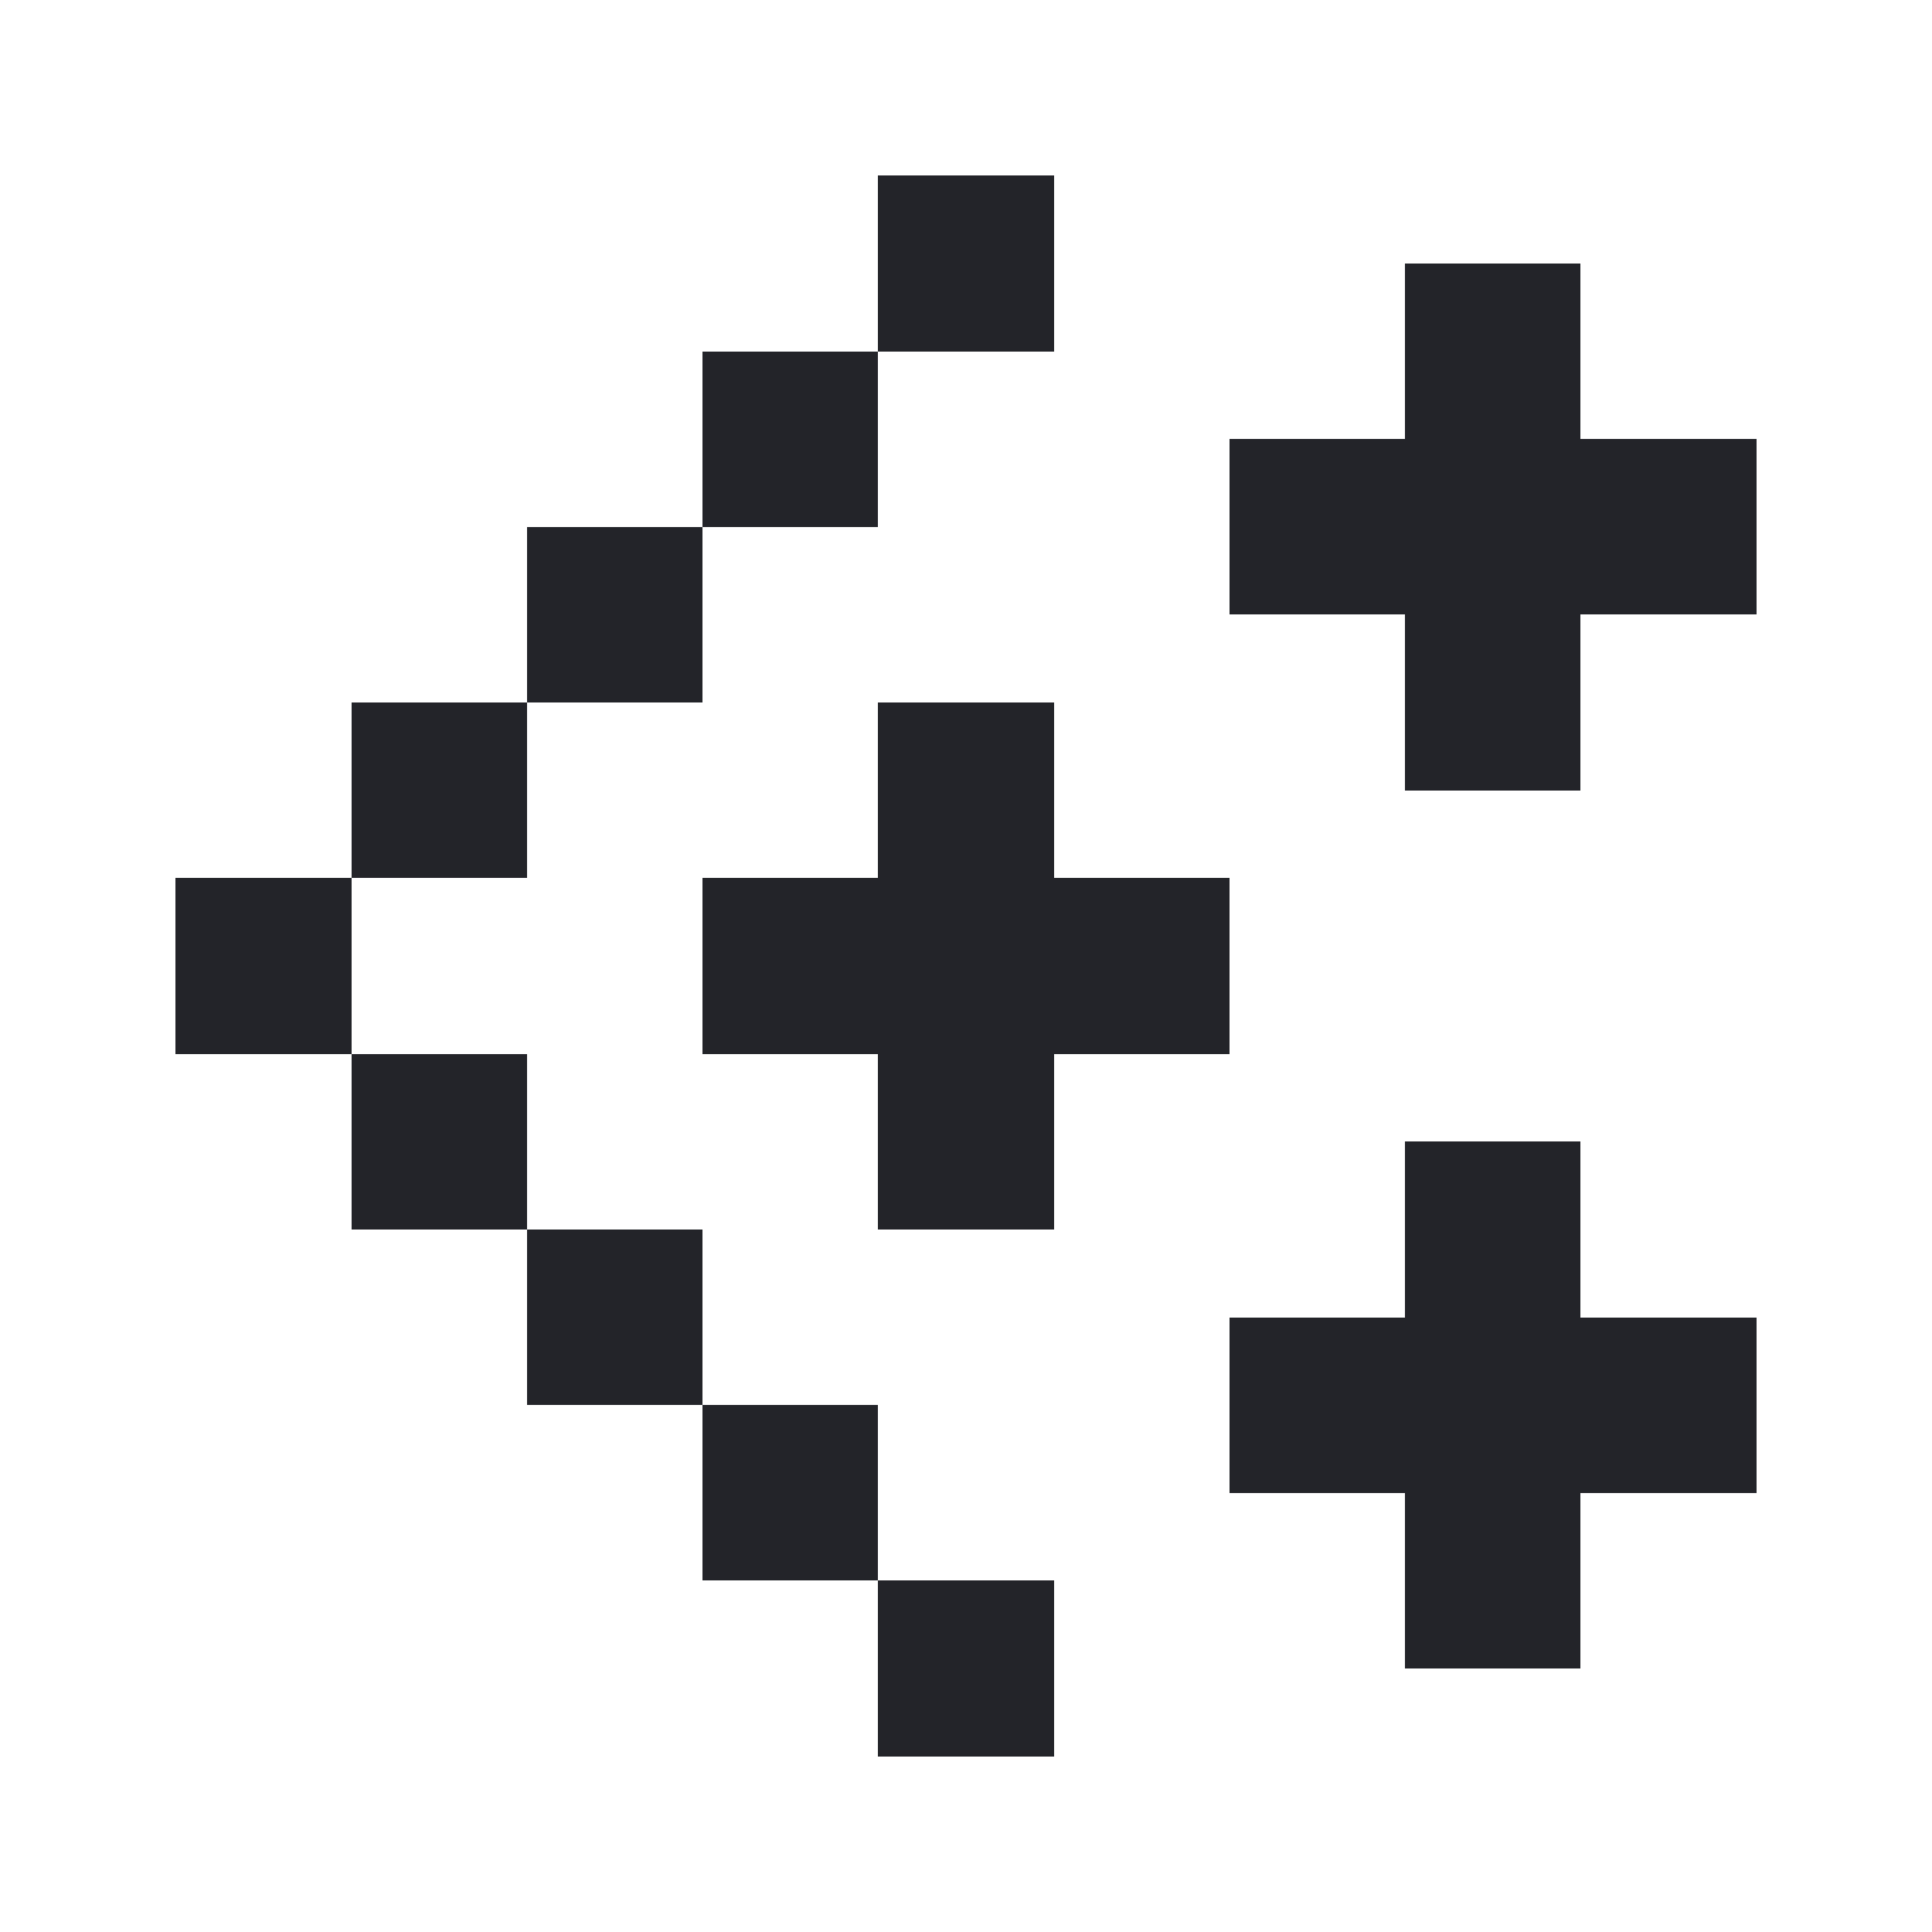
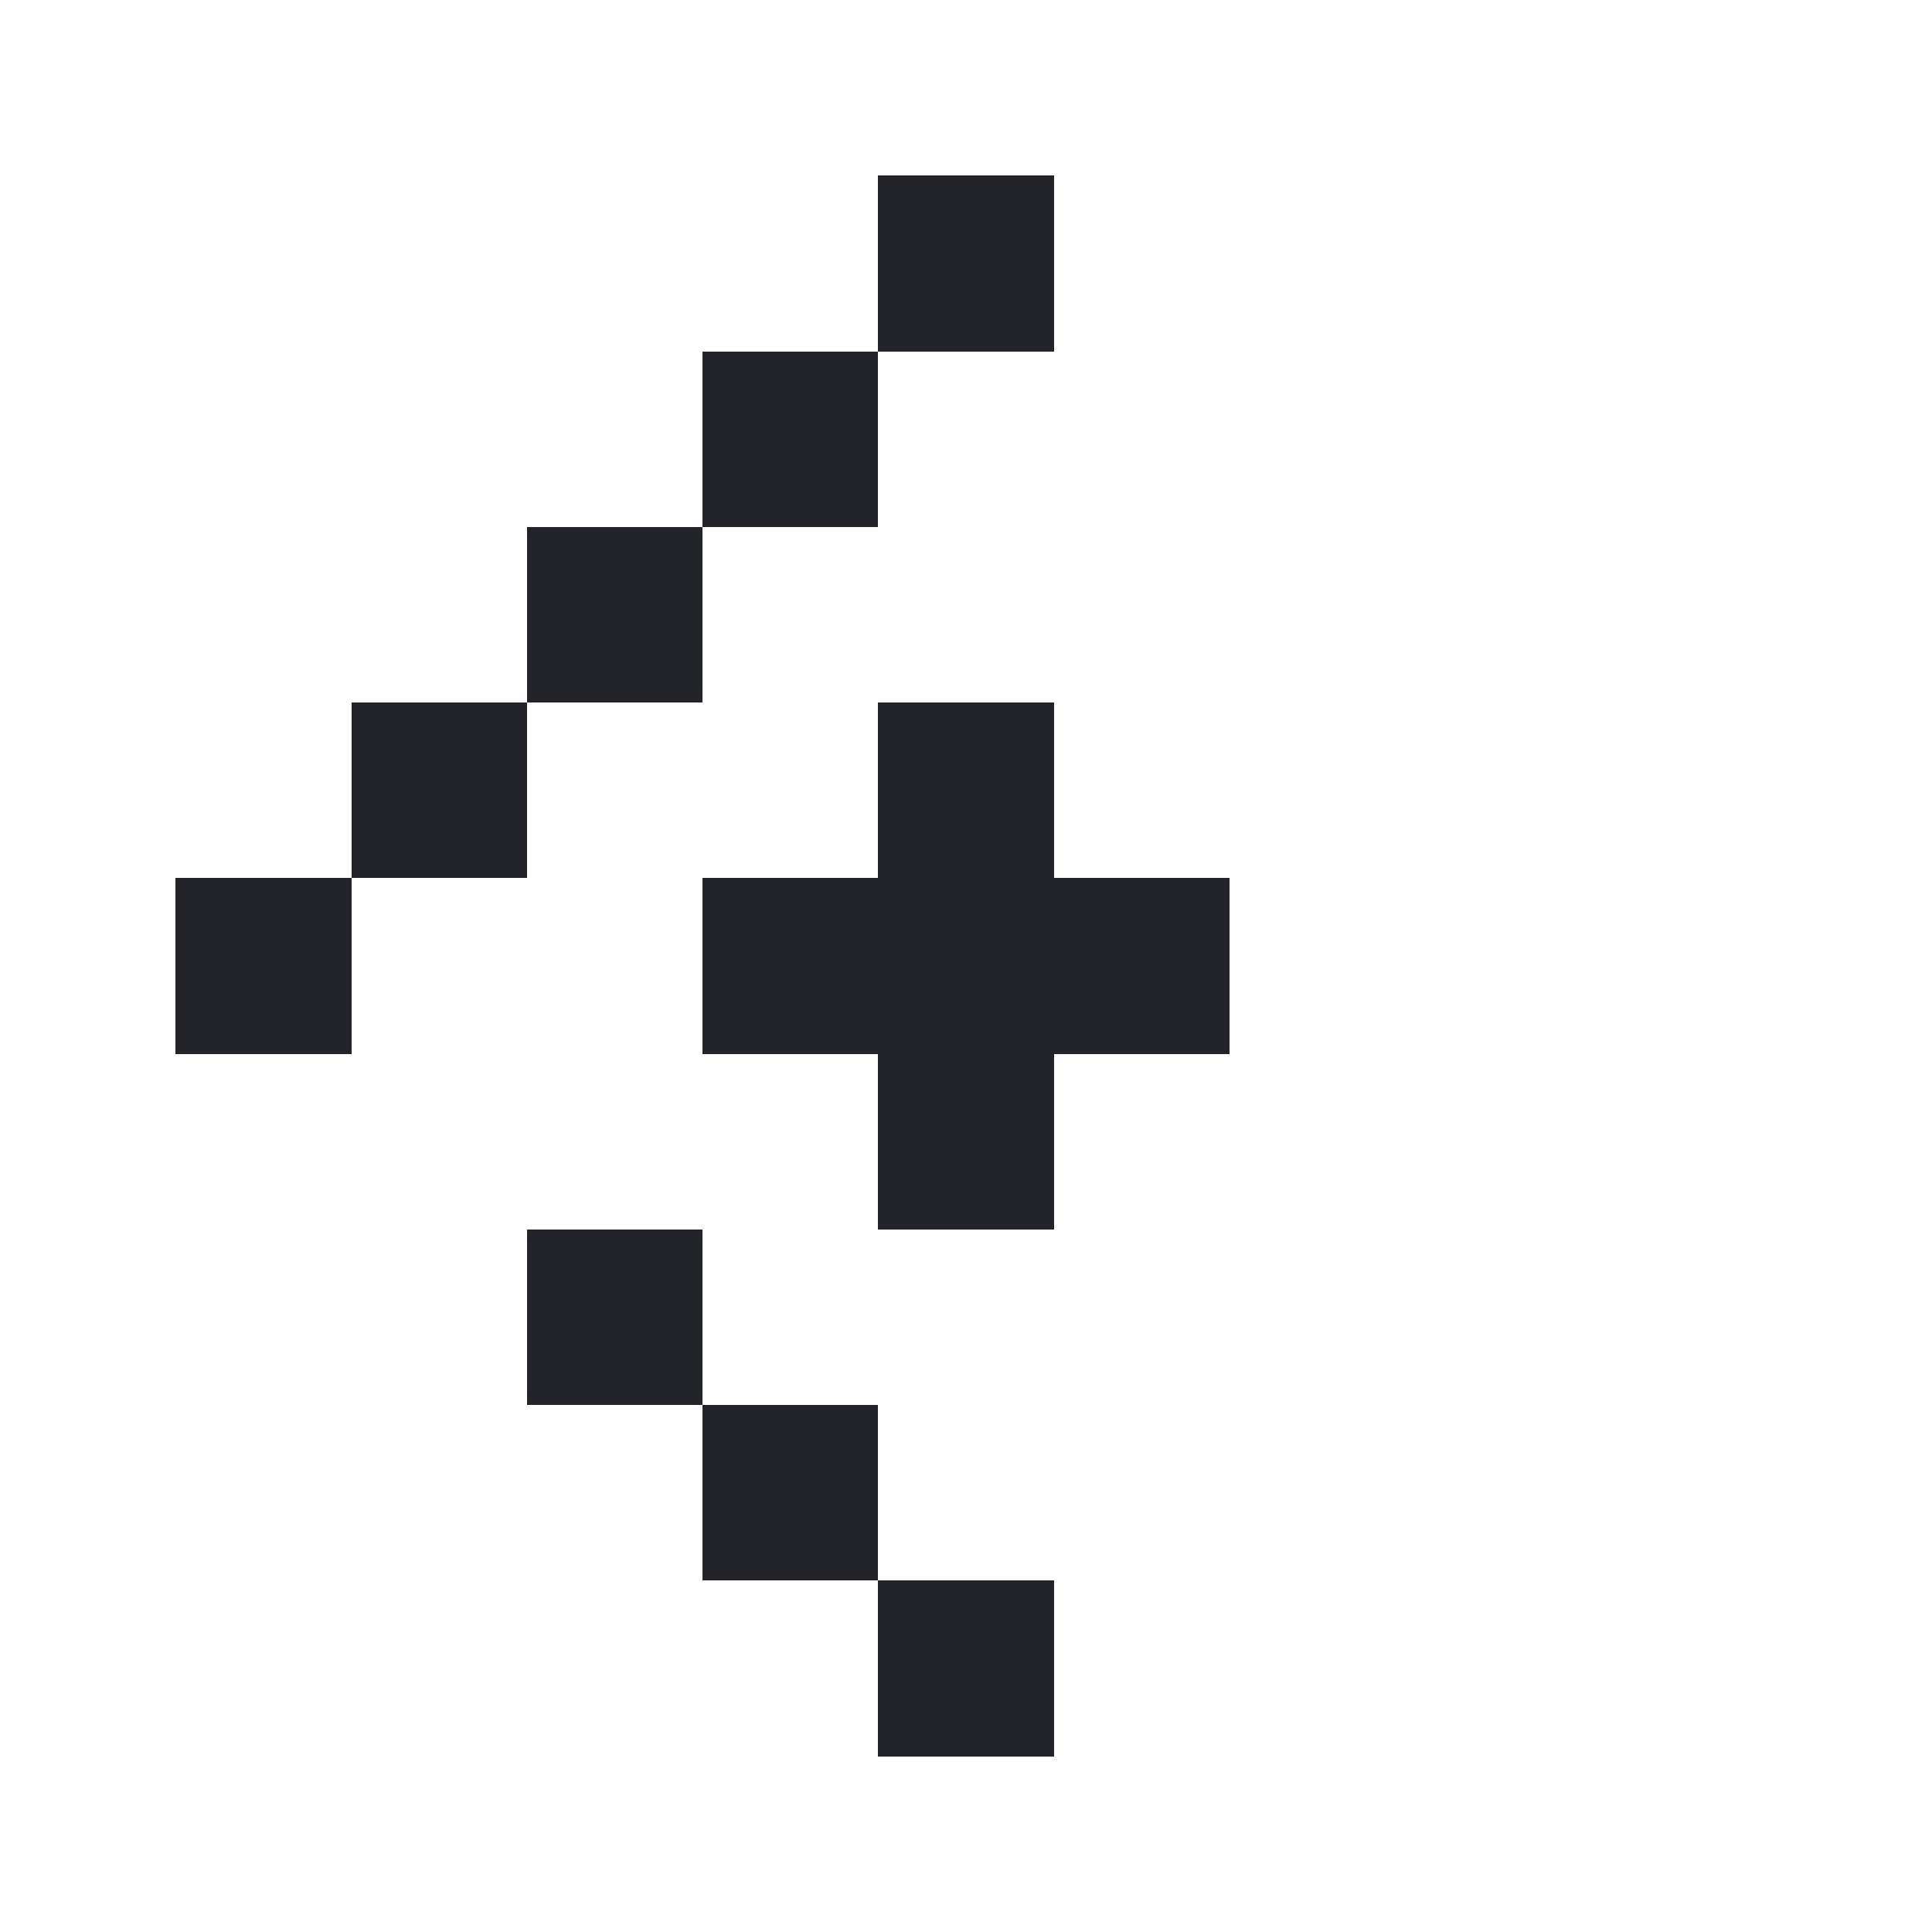
<svg xmlns="http://www.w3.org/2000/svg" version="1.0" id="Слой_1" shape-rendering="crispEdges" x="0px" y="0px" viewBox="0 0 22 22" style="enable-background:new 0 0 22 22;" xml:space="preserve">
  <style type="text/css">
	.st0{fill:#232429;}
</style>
  <g>
    <g>
      <polygon class="st0" points="12,4 12,3 12,2 11,2 10,2 10,3 10,4 11,4   " />
      <polygon class="st0" points="10,6 10,5 10,4 9,4 8,4 8,5 8,6 9,6   " />
-       <polygon class="st0" points="19,5 18,5 18,4 18,3 17,3 16,3 16,4 16,5 15,5 14,5 14,6 14,7 15,7 16,7 16,8 16,9 17,9 18,9 18,8     18,7 19,7 20,7 20,6 20,5   " />
      <polygon class="st0" points="8,8 8,7 8,6 7,6 6,6 6,7 6,8 7,8   " />
      <polygon class="st0" points="6,10 6,9 6,8 5,8 4,8 4,9 4,10 5,10   " />
      <polygon class="st0" points="4,10 3,10 2,10 2,11 2,12 3,12 4,12 4,11   " />
      <polygon class="st0" points="14,11 14,10 13,10 12,10 12,9 12,8 11,8 10,8 10,9 10,10 9,10 8,10 8,11 8,12 9,12 10,12 10,13     10,14 11,14 12,14 12,13 12,12 13,12 14,12   " />
-       <polygon class="st0" points="6,12 5,12 4,12 4,13 4,14 5,14 6,14 6,13   " />
      <polygon class="st0" points="8,14 7,14 6,14 6,15 6,16 7,16 8,16 8,15   " />
-       <polygon class="st0" points="18,15 18,14 18,13 17,13 16,13 16,14 16,15 15,15 14,15 14,16 14,17 15,17 16,17 16,18 16,19 17,19     18,19 18,18 18,17 19,17 20,17 20,16 20,15 19,15   " />
      <polygon class="st0" points="10,16 9,16 8,16 8,17 8,18 9,18 10,18 10,17   " />
      <polygon class="st0" points="10,18 10,19 10,20 11,20 12,20 12,19 12,18 11,18   " />
    </g>
  </g>
</svg>